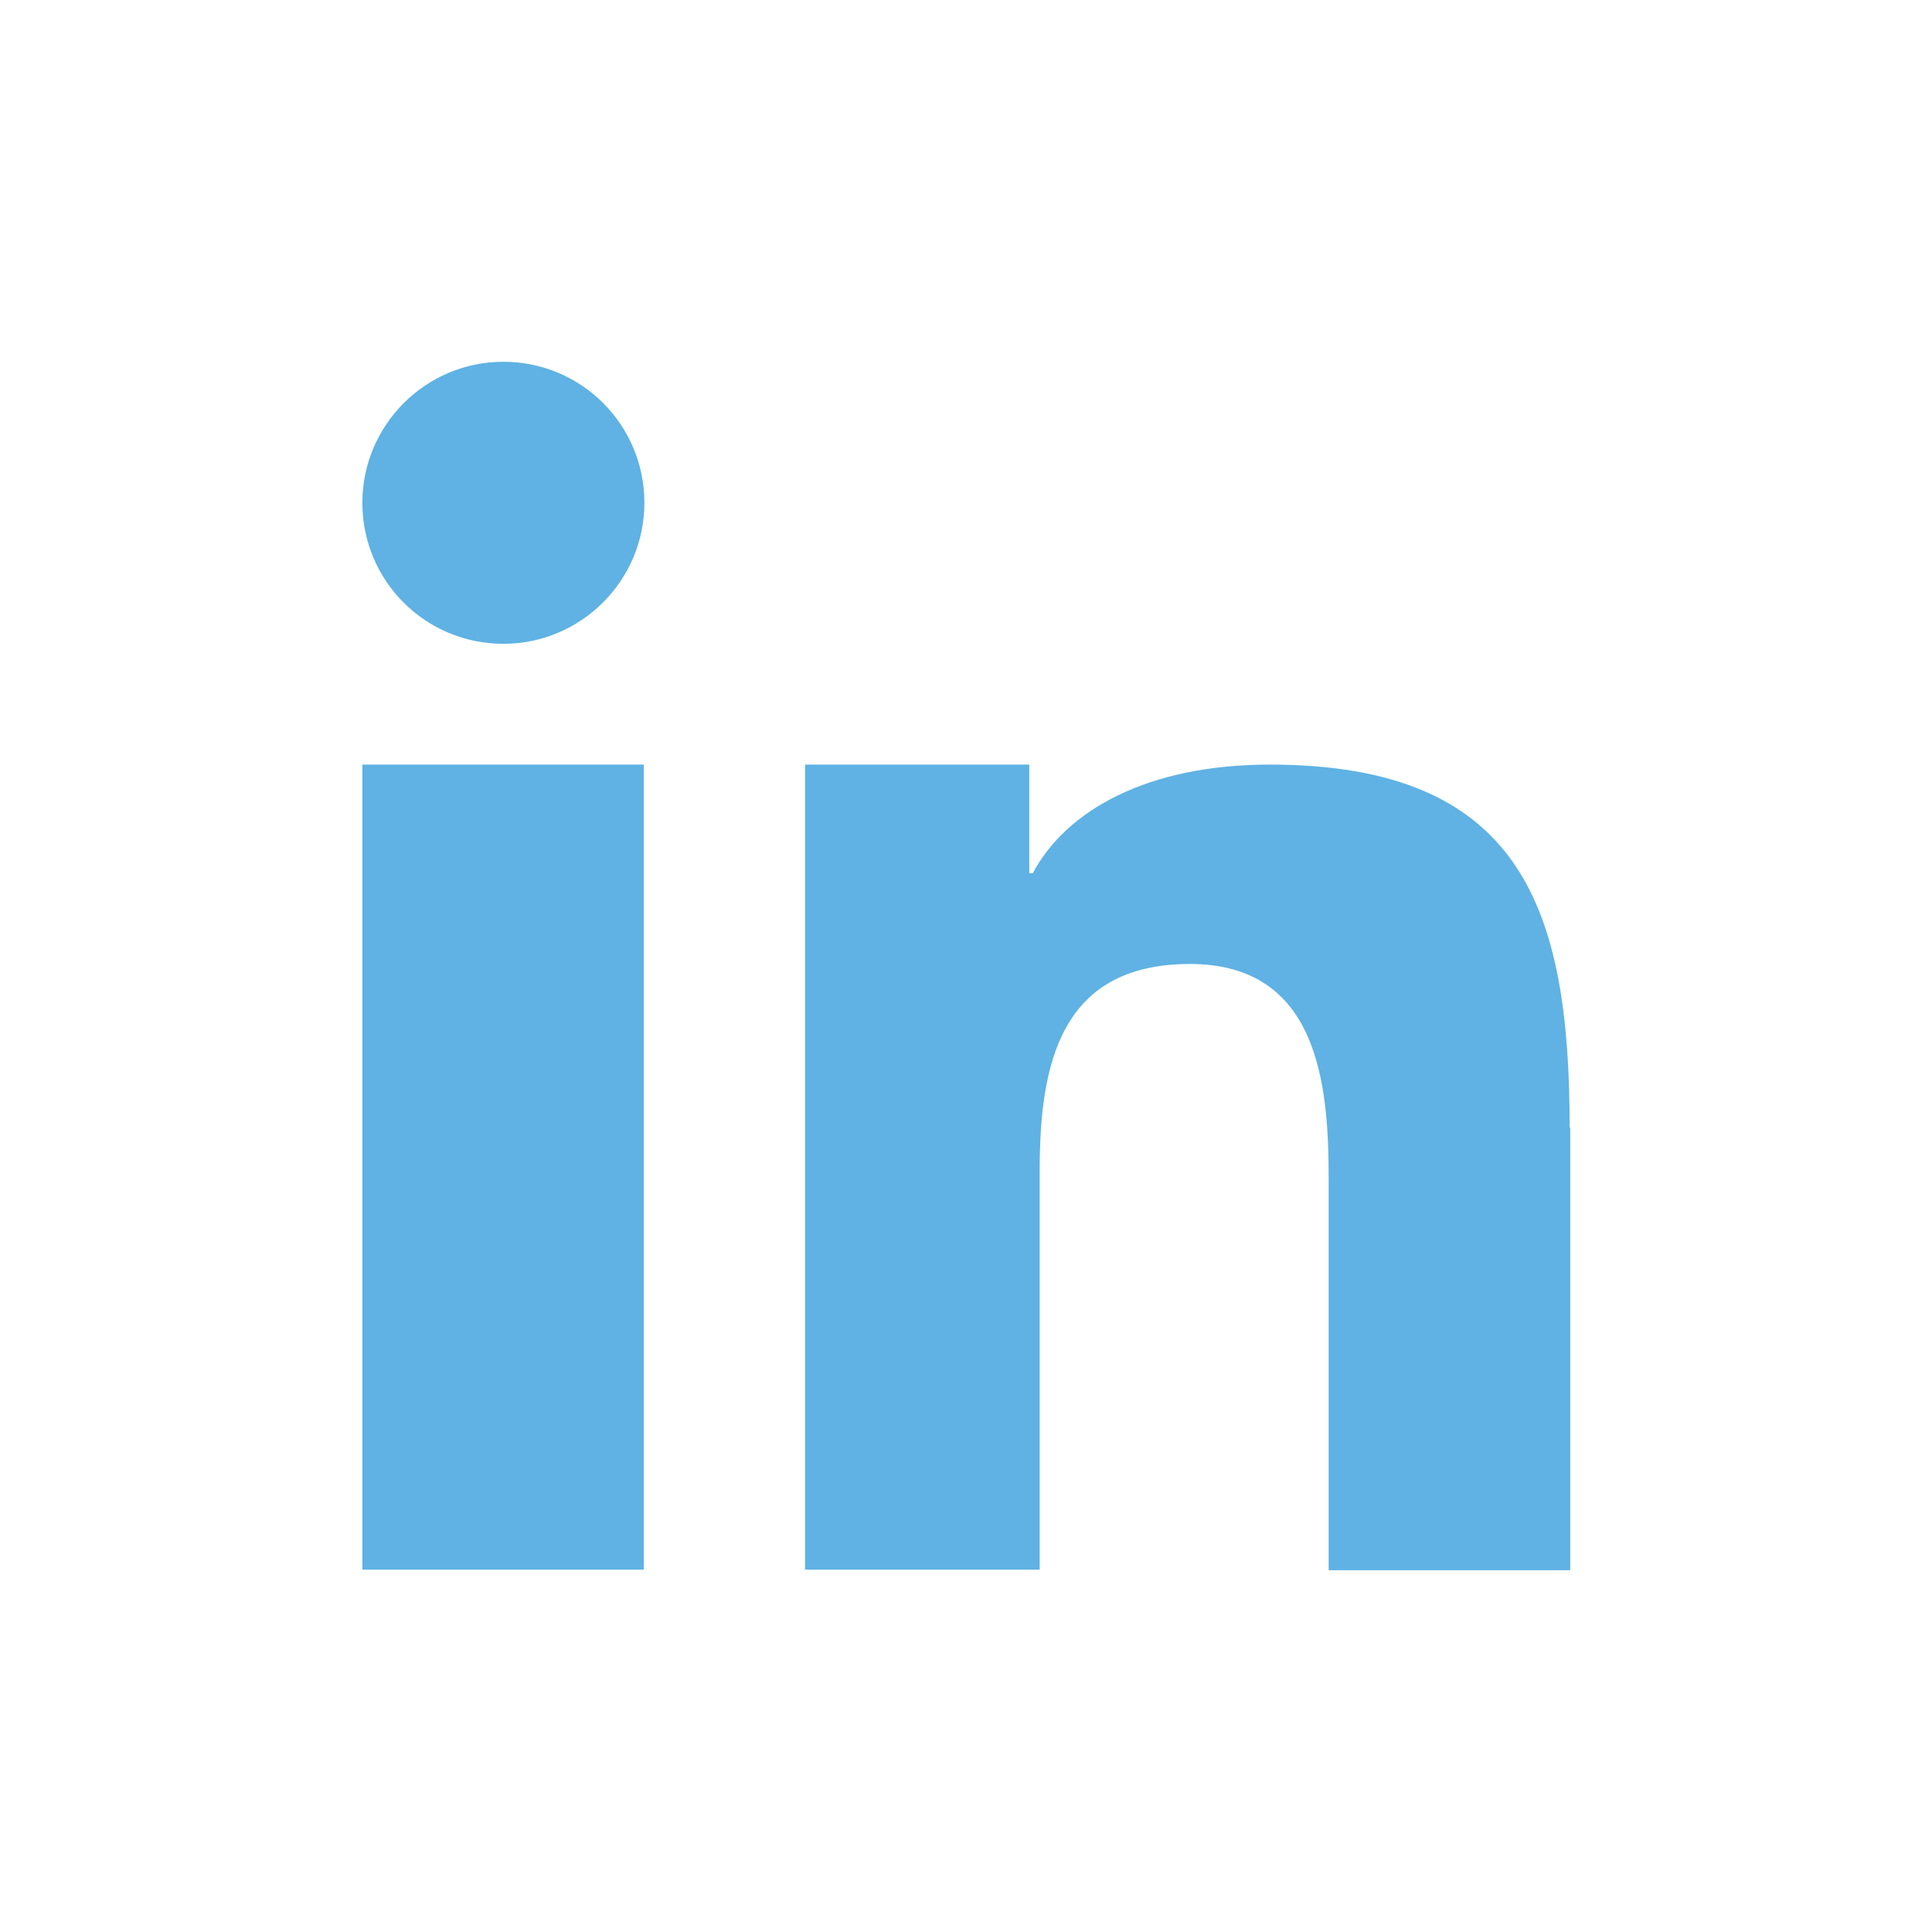
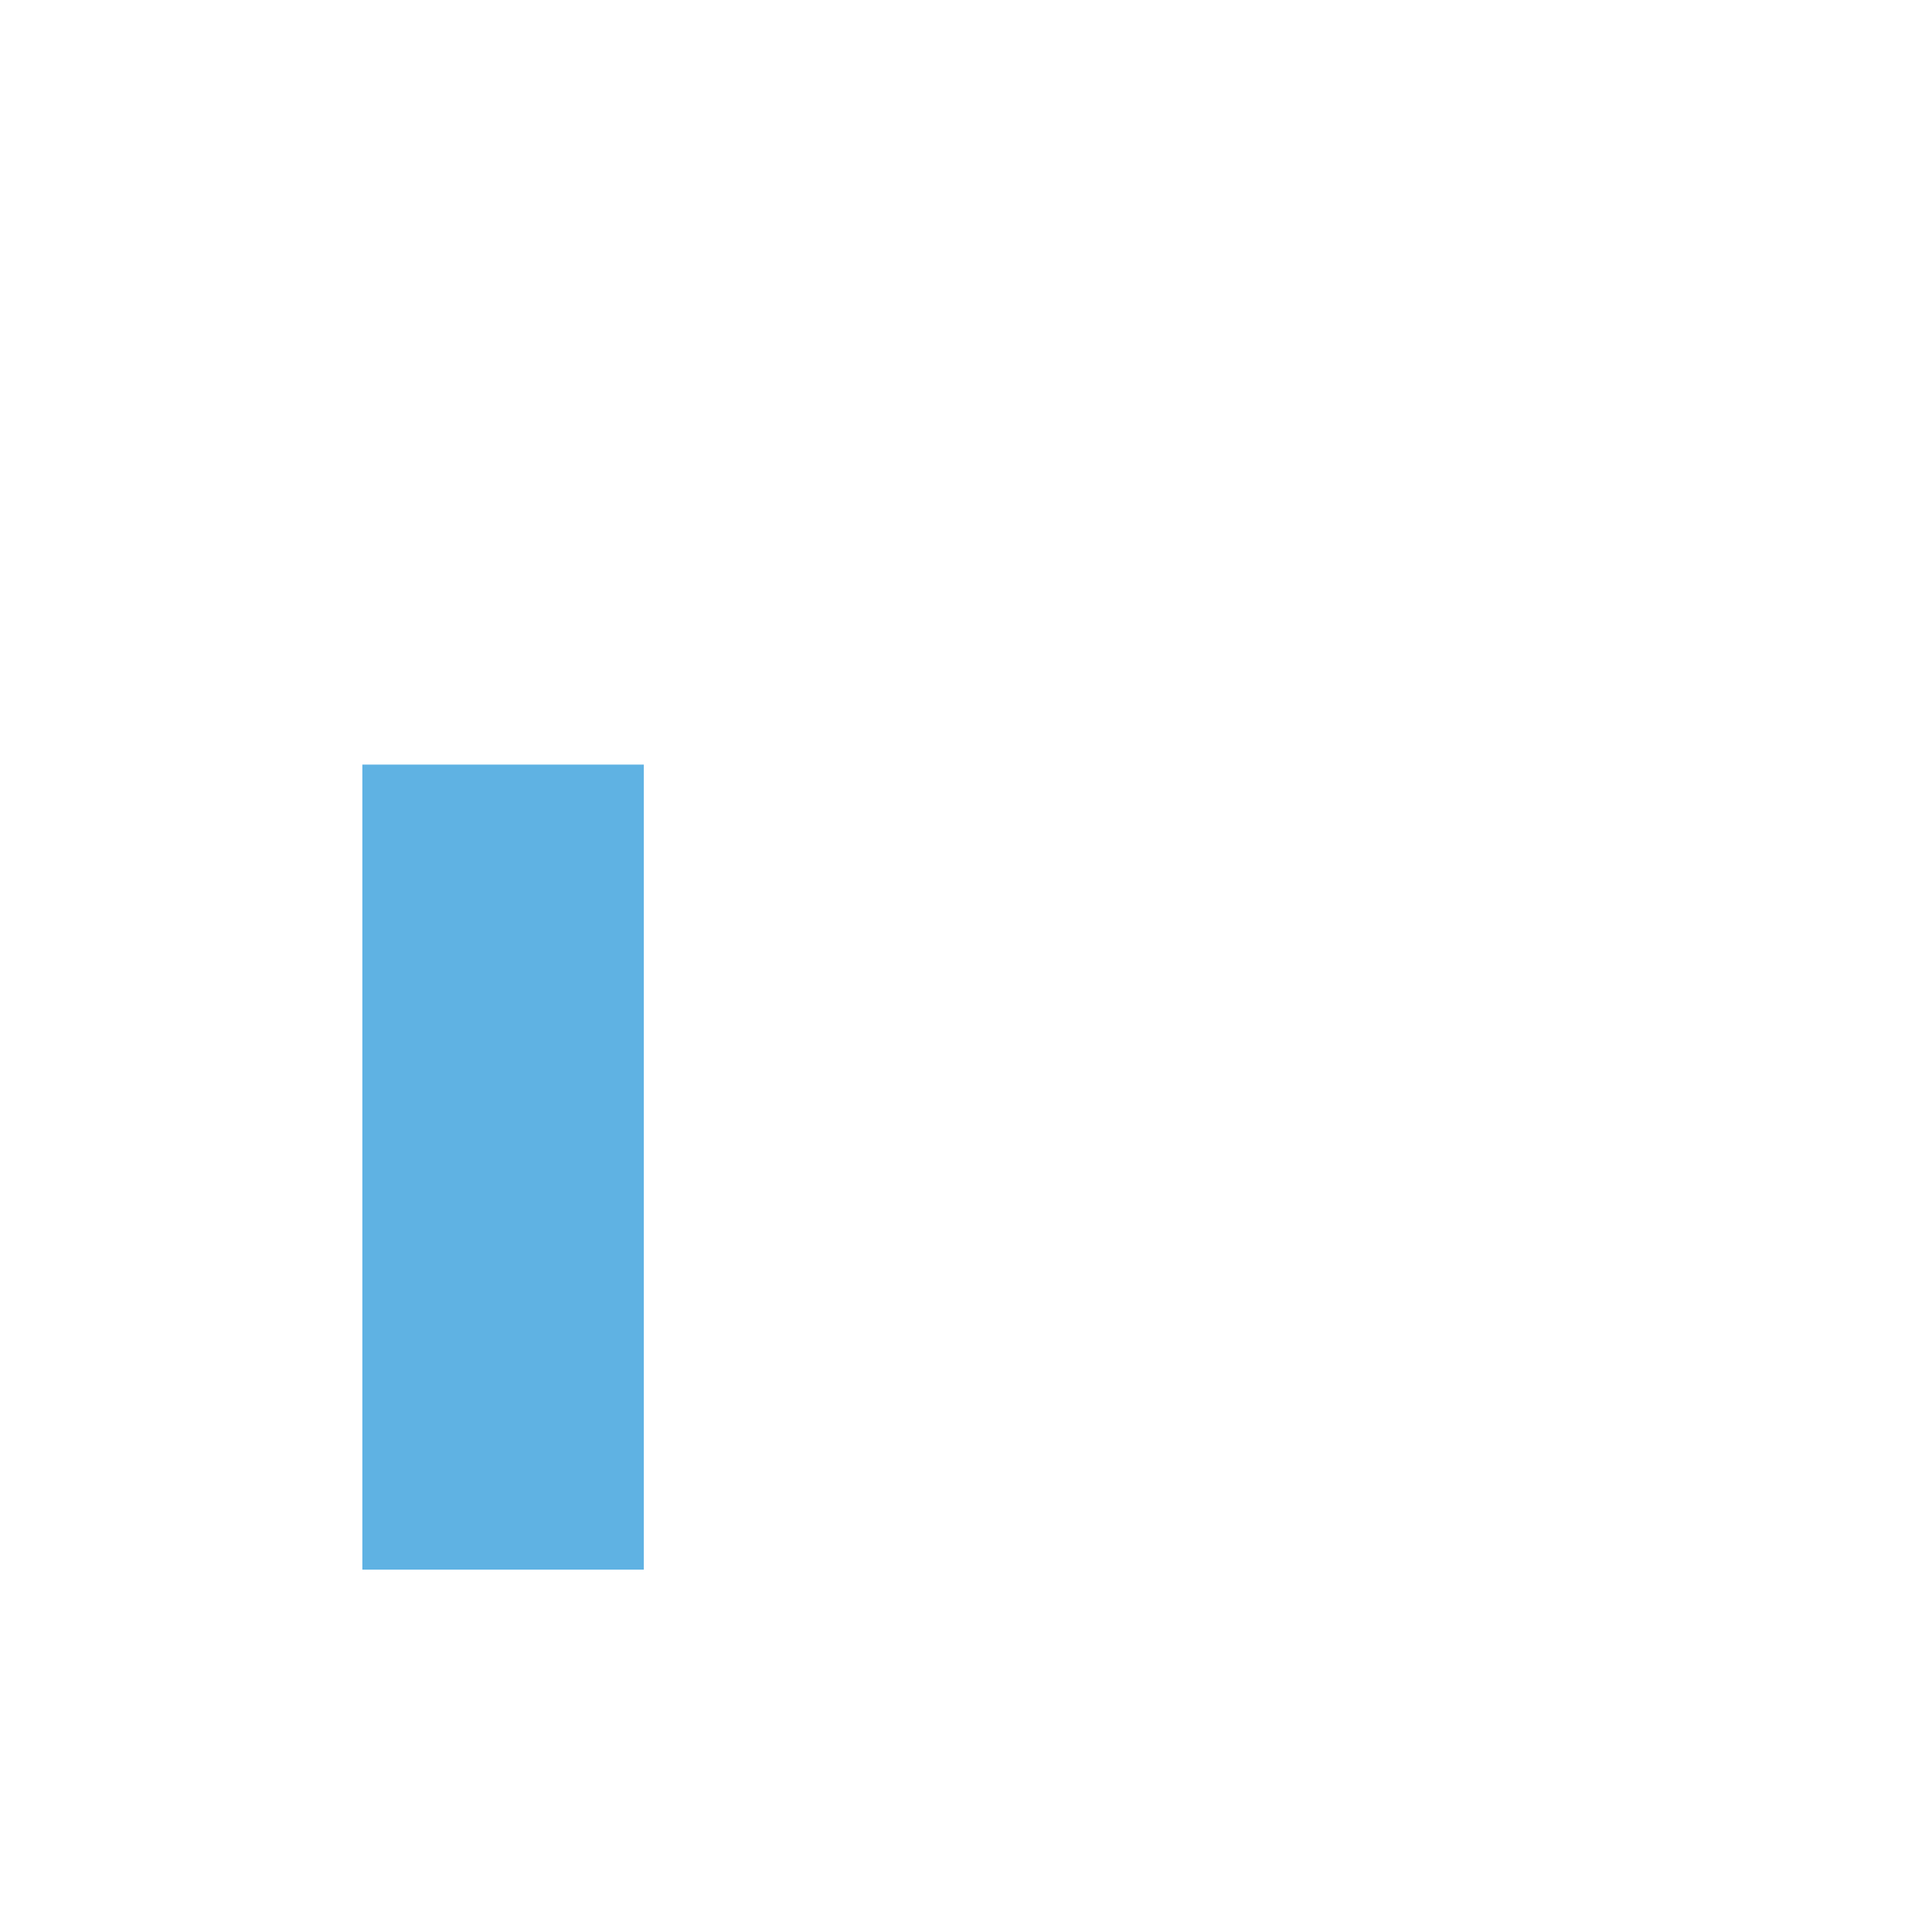
<svg xmlns="http://www.w3.org/2000/svg" version="1.1" id="Layer_1" x="0px" y="0px" viewBox="0 0 33.43 33.43" style="enable-background:new 0 0 33.43 33.43;" xml:space="preserve">
  <style type="text/css">
	.st0{fill:#5FB2E3;}
</style>
  <g>
    <rect x="6.27" y="13.23" class="st0" width="4.87" height="13.93" />
-     <path class="st0" d="M8.71,11.14c1.34,0,2.44-1.09,2.44-2.44c0-1.35-1.09-2.44-2.44-2.44c-1.35,0-2.44,1.1-2.44,2.44   C6.27,10.05,7.36,11.14,8.71,11.14" />
-     <path class="st0" d="M27.16,19.51c0-3.76-0.81-6.28-5.19-6.28c-2.11,0-3.52,0.79-4.1,1.88h-0.06v-1.88h-3.88v13.93h4.06v-6.9   c0-1.82,0.34-3.58,2.6-3.58c2.22,0,2.4,2.08,2.4,3.7v6.79h4.18V19.51z" />
  </g>
</svg>